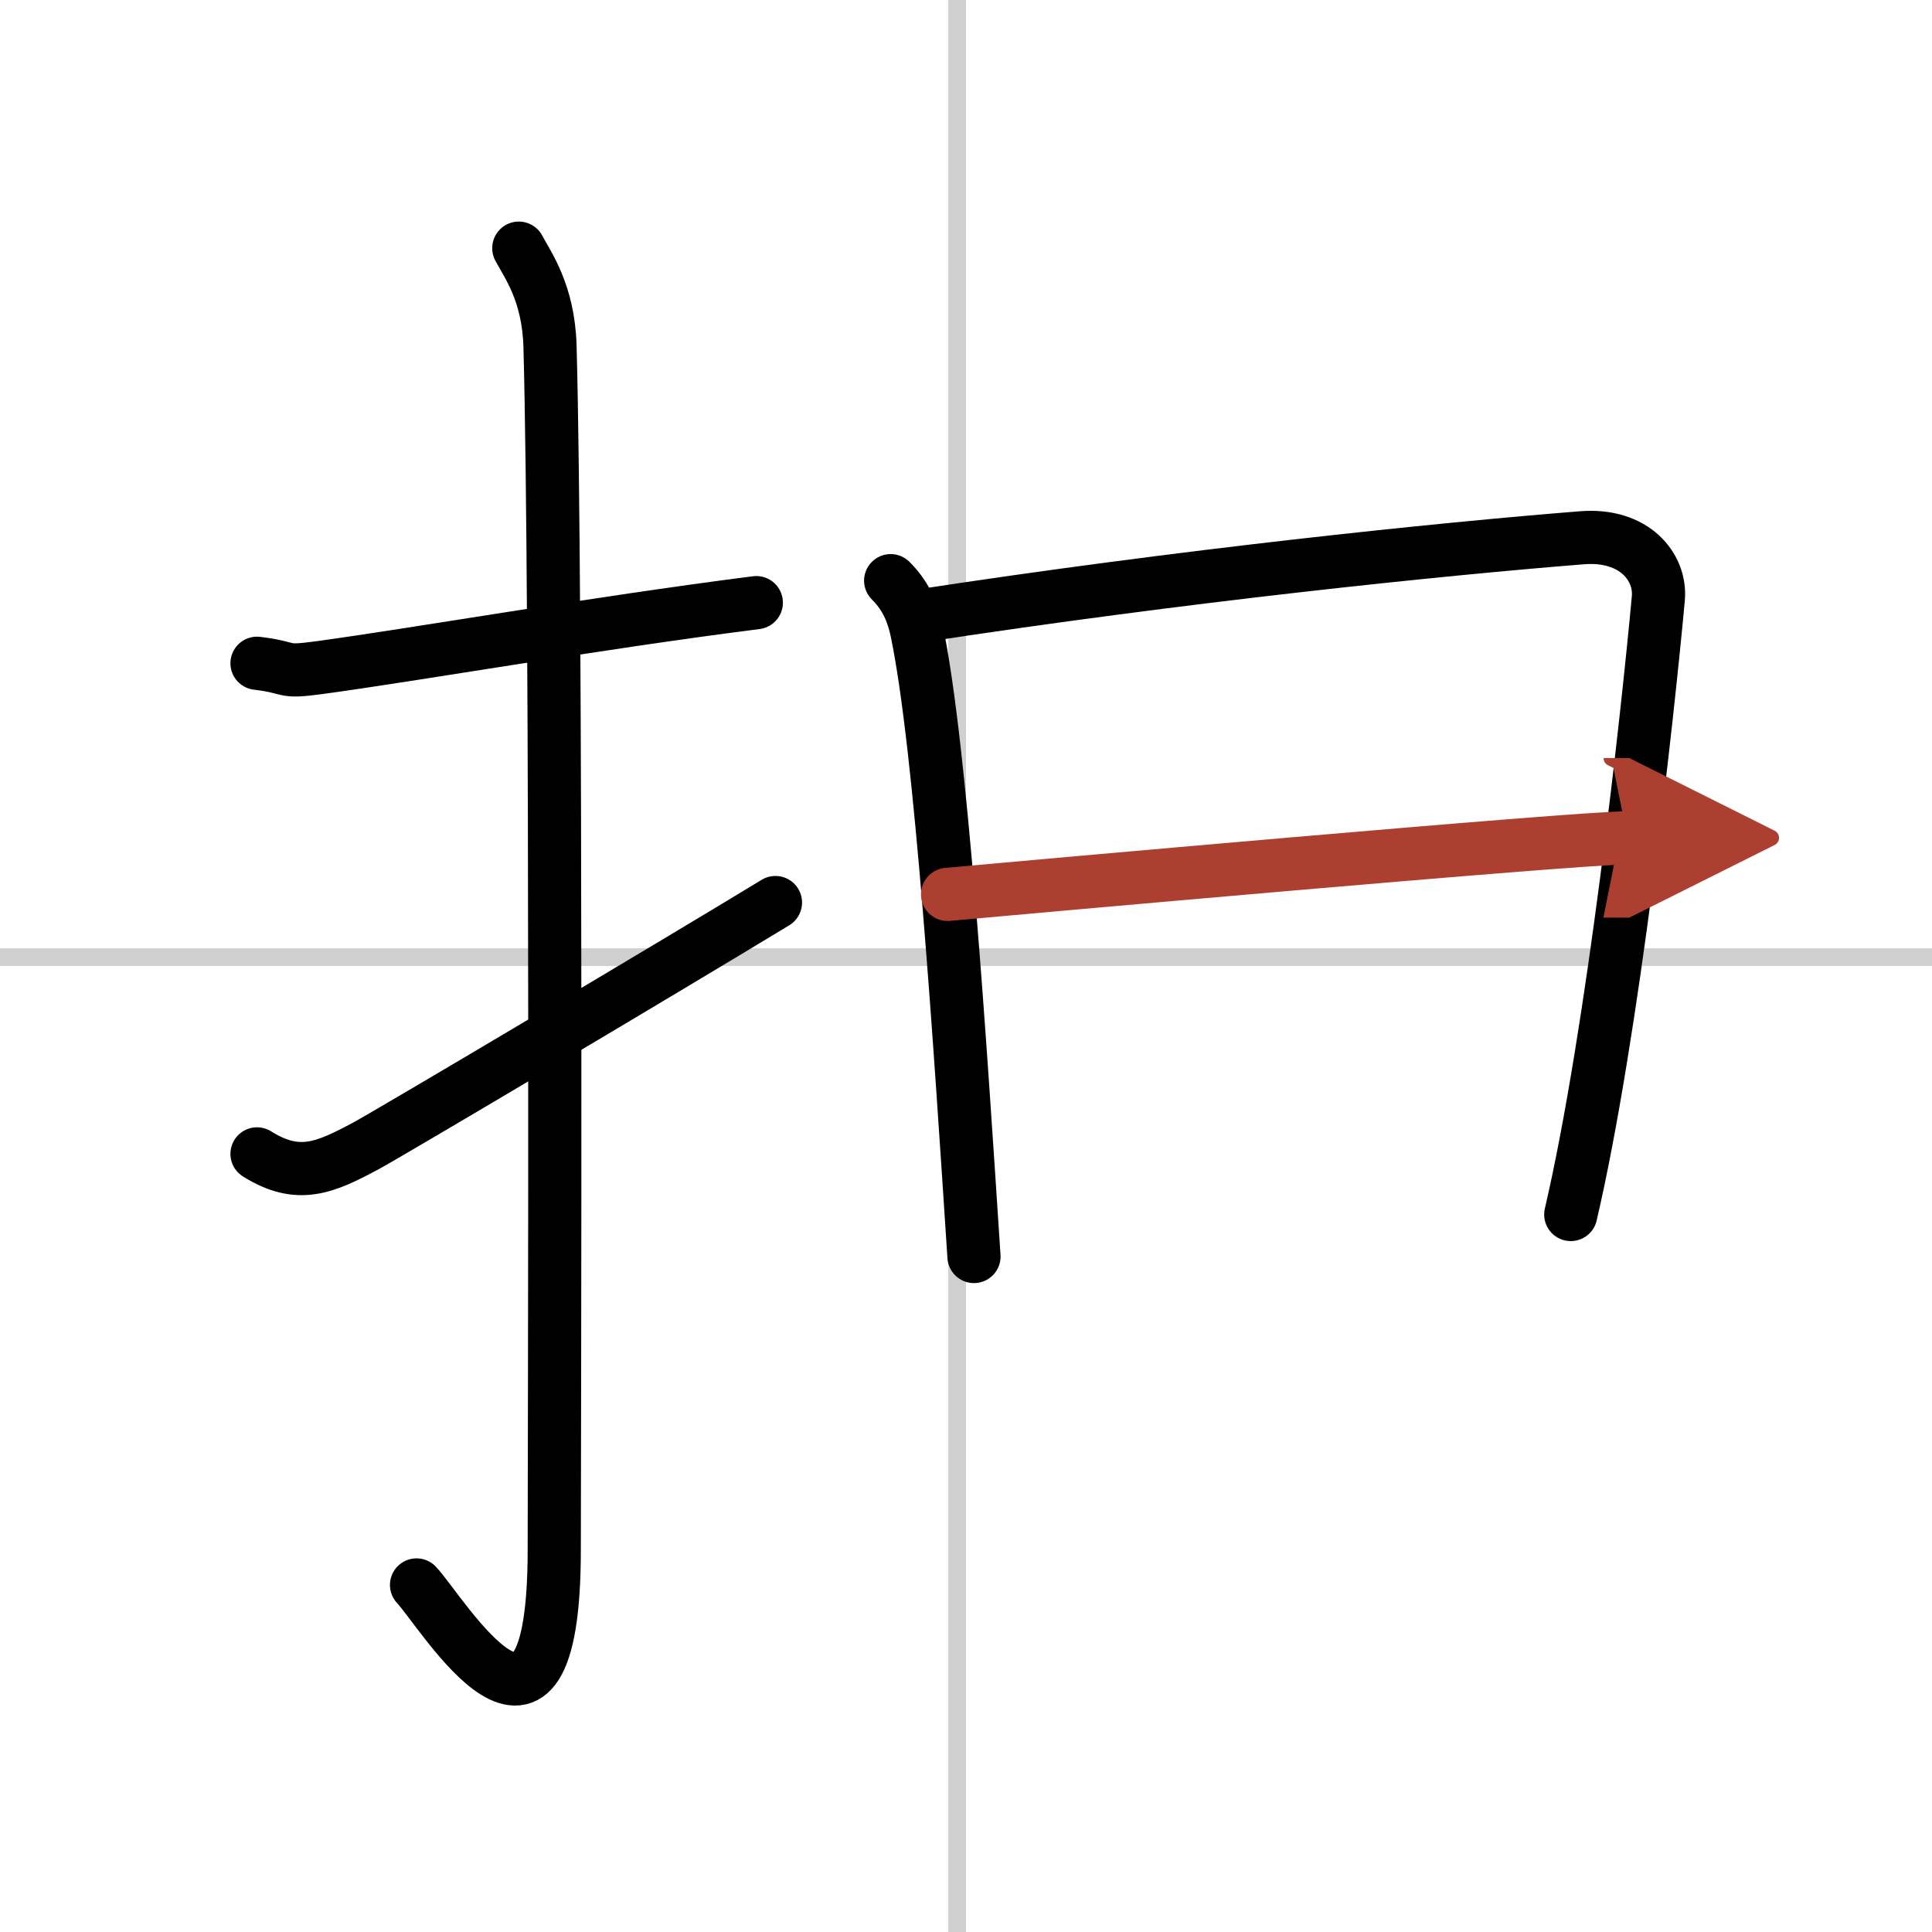
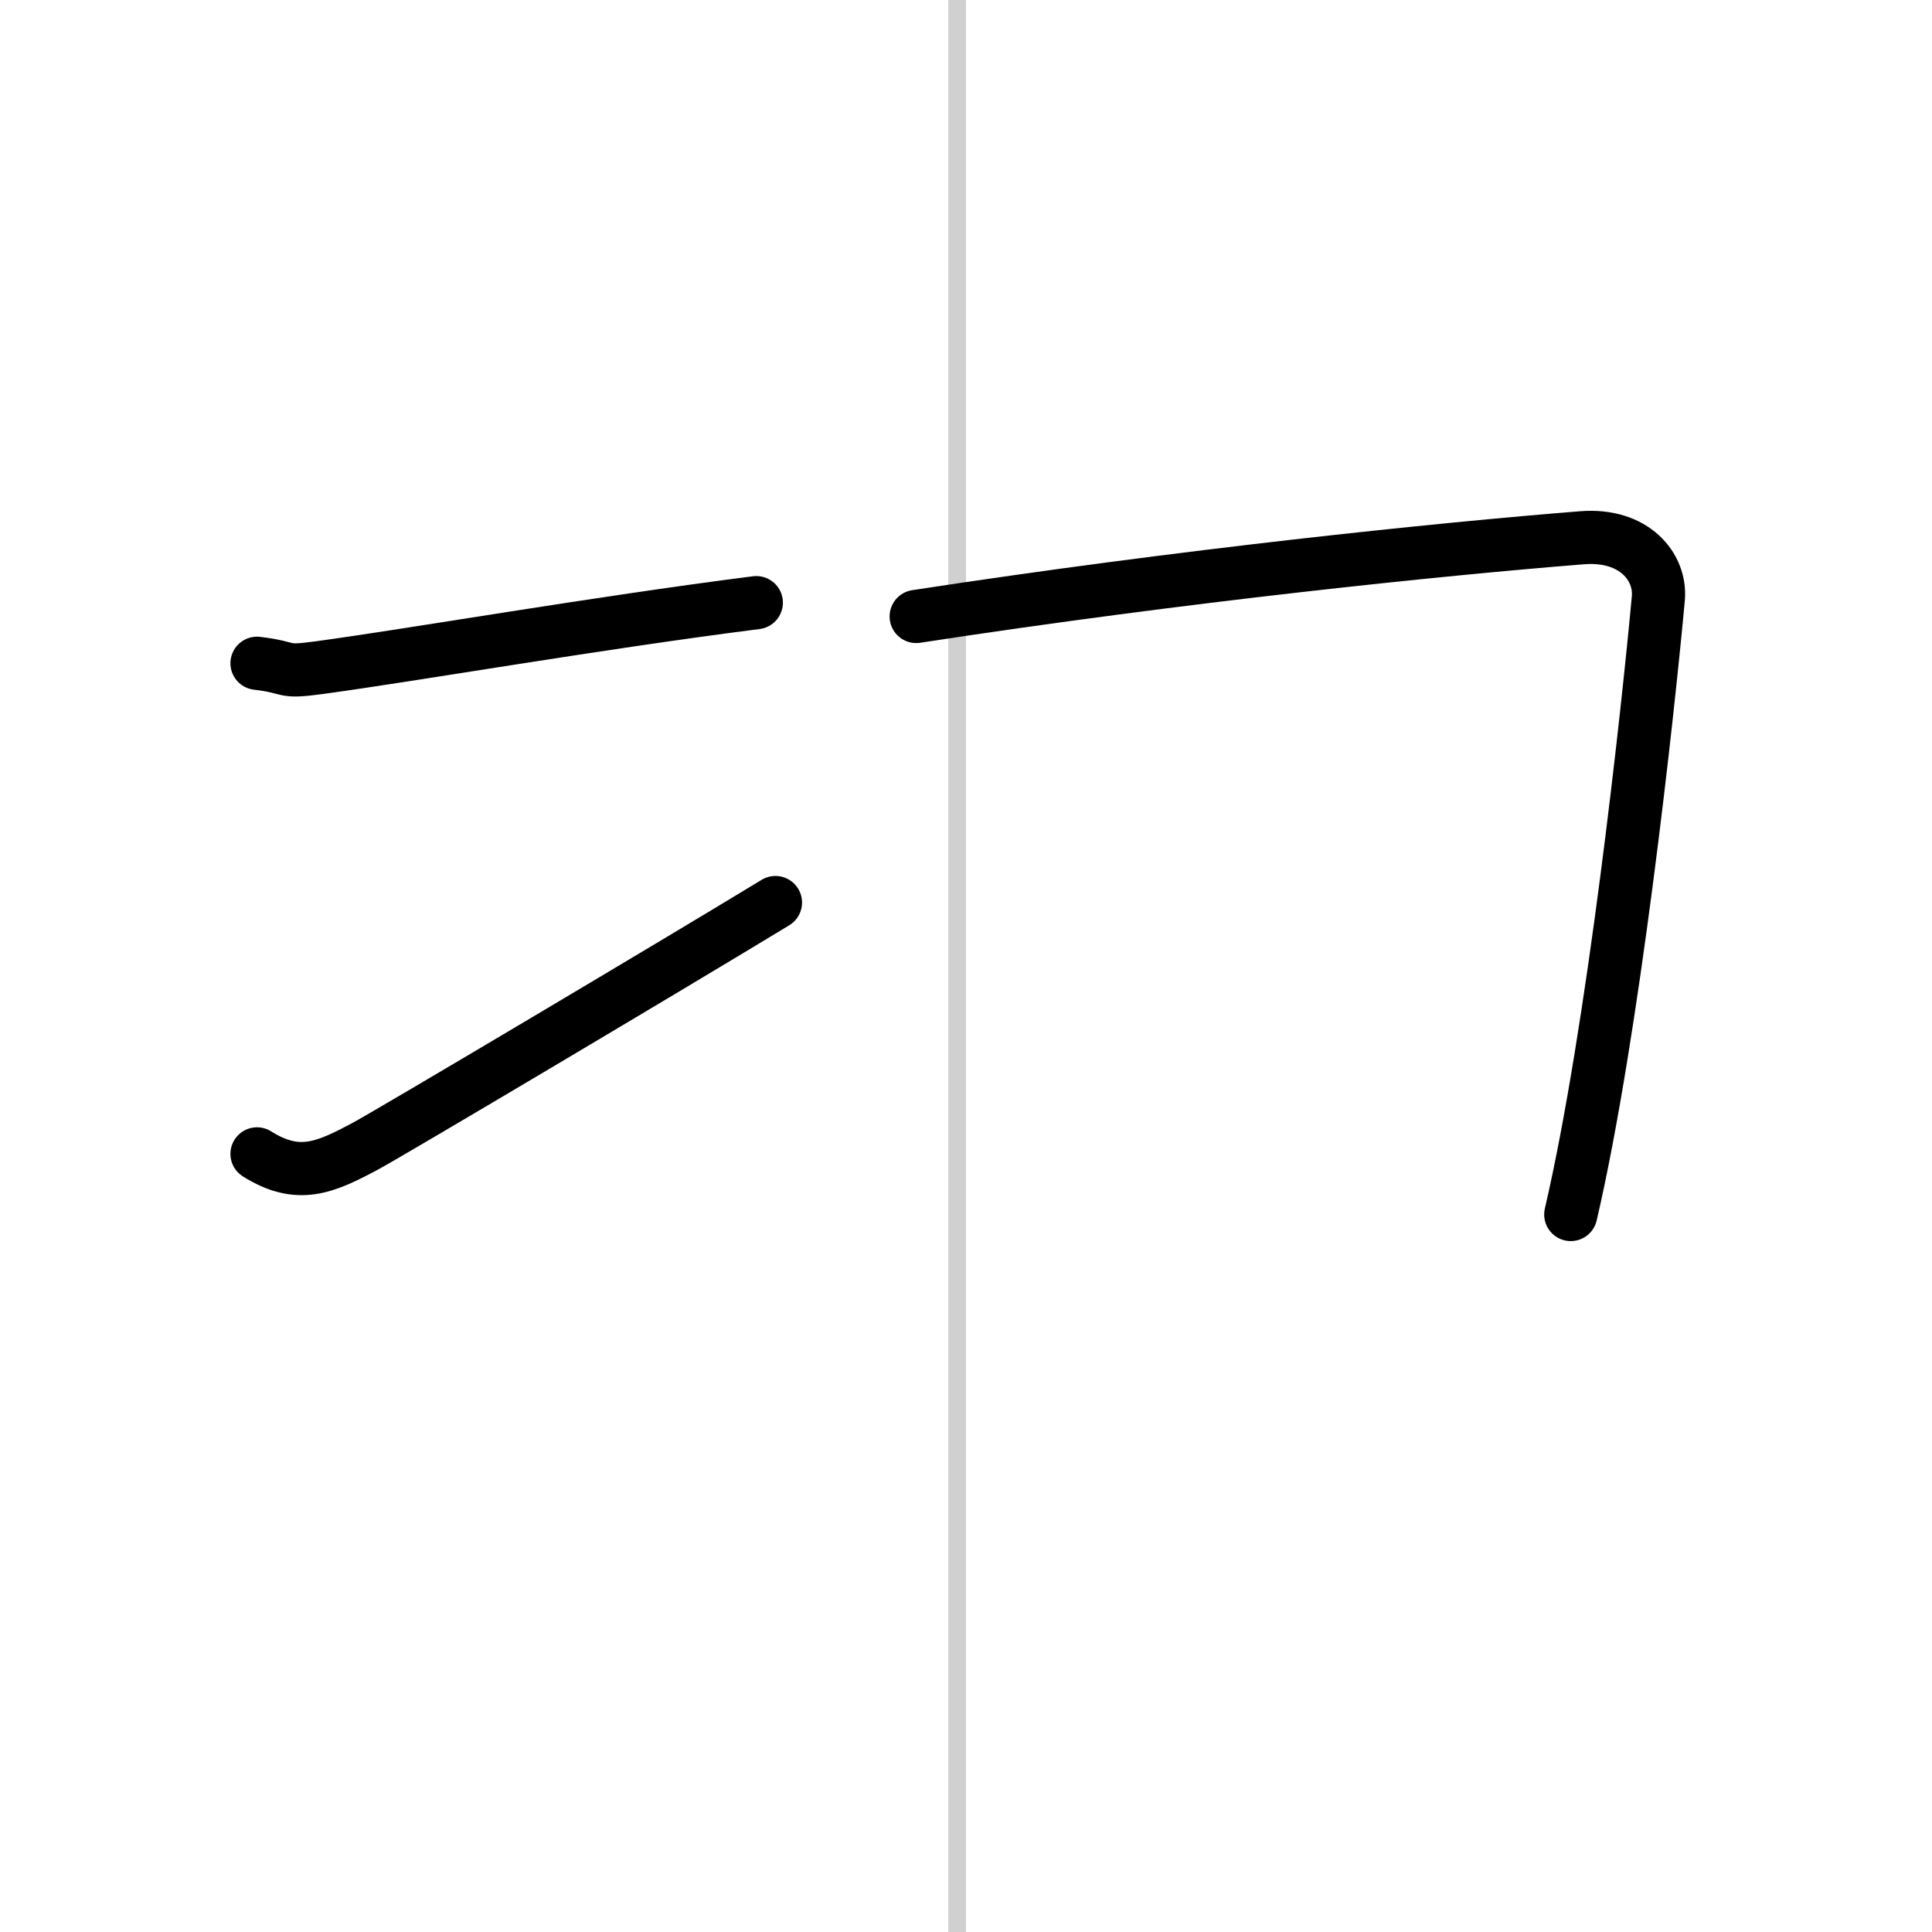
<svg xmlns="http://www.w3.org/2000/svg" width="400" height="400" viewBox="0 0 109 109">
  <defs>
    <marker id="a" markerWidth="4" orient="auto" refX="1" refY="5" viewBox="0 0 10 10">
      <polyline points="0 0 10 5 0 10 1 5" fill="#ad3f31" stroke="#ad3f31" />
    </marker>
  </defs>
  <g fill="none" stroke="#000" stroke-linecap="round" stroke-linejoin="round" stroke-width="3">
-     <rect width="100%" height="100%" fill="#fff" stroke="#fff" />
    <line x1="54" x2="54" y2="109" stroke="#d0d0d0" stroke-width="1" />
-     <line x2="109" y1="54" y2="54" stroke="#d0d0d0" stroke-width="1" />
    <path d="m14.5 37.42c2.08 0.25 1.27 0.55 3.5 0.25 5.5-0.75 15.5-2.5 24.67-3.67" />
-     <path d="m29.27 14c0.48 0.92 1.67 2.49 1.76 5.52 0.4 14.55 0.24 62.94 0.24 67.9 0 14.25-6.32 3.53-7.77 2" />
    <path d="m14.5 65.1c2.33 1.46 3.83 0.79 6.16-0.46 1.37-0.74 17.27-10.18 23.09-13.72" />
-     <path d="m50.25 32.76c1 0.99 1.31 2.08 1.48 2.88 1.36 6.55 2.43 23.18 3.22 35.25" />
    <path d="m51.69 34.78c15.06-2.31 29.51-3.8 37.56-4.44 2.96-0.24 4.47 1.66 4.31 3.42-0.59 6.44-2.56 24.55-4.94 34.76" />
-     <path d="m53.46 50.46c3.52-0.32 35.46-3.19 38.36-3.19" marker-end="url(#a)" stroke="#ad3f31" />
  </g>
</svg>